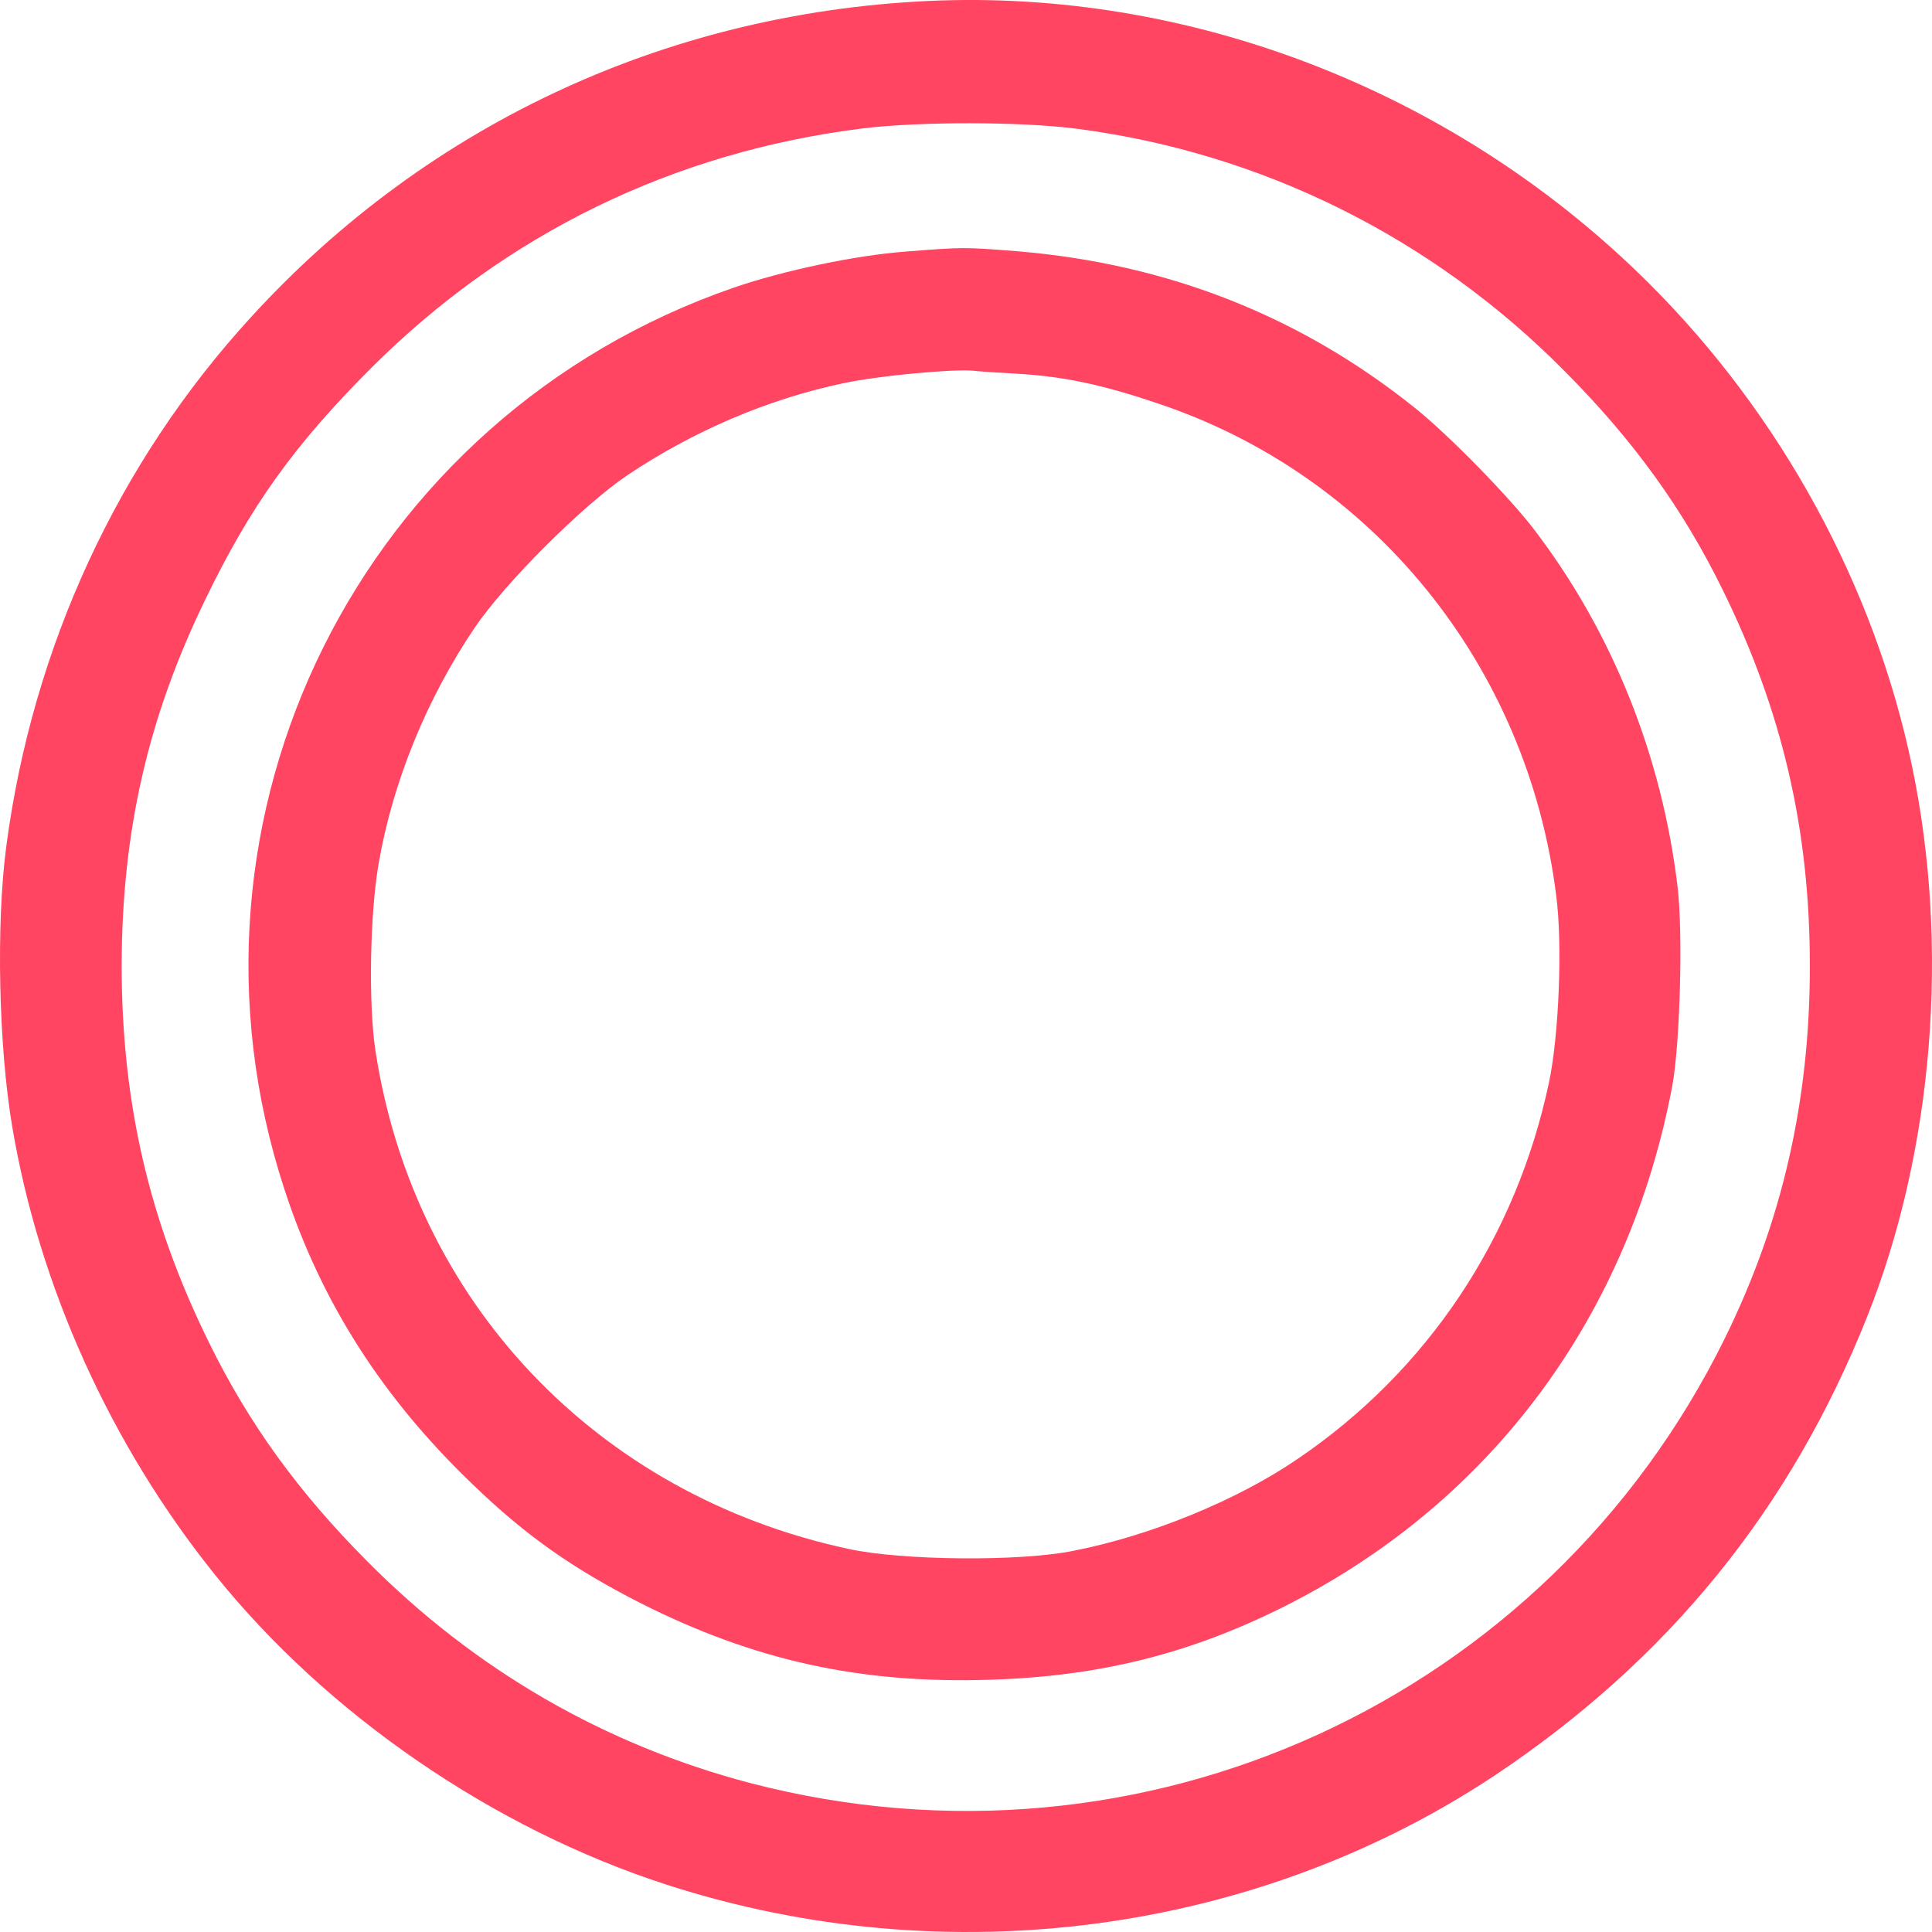
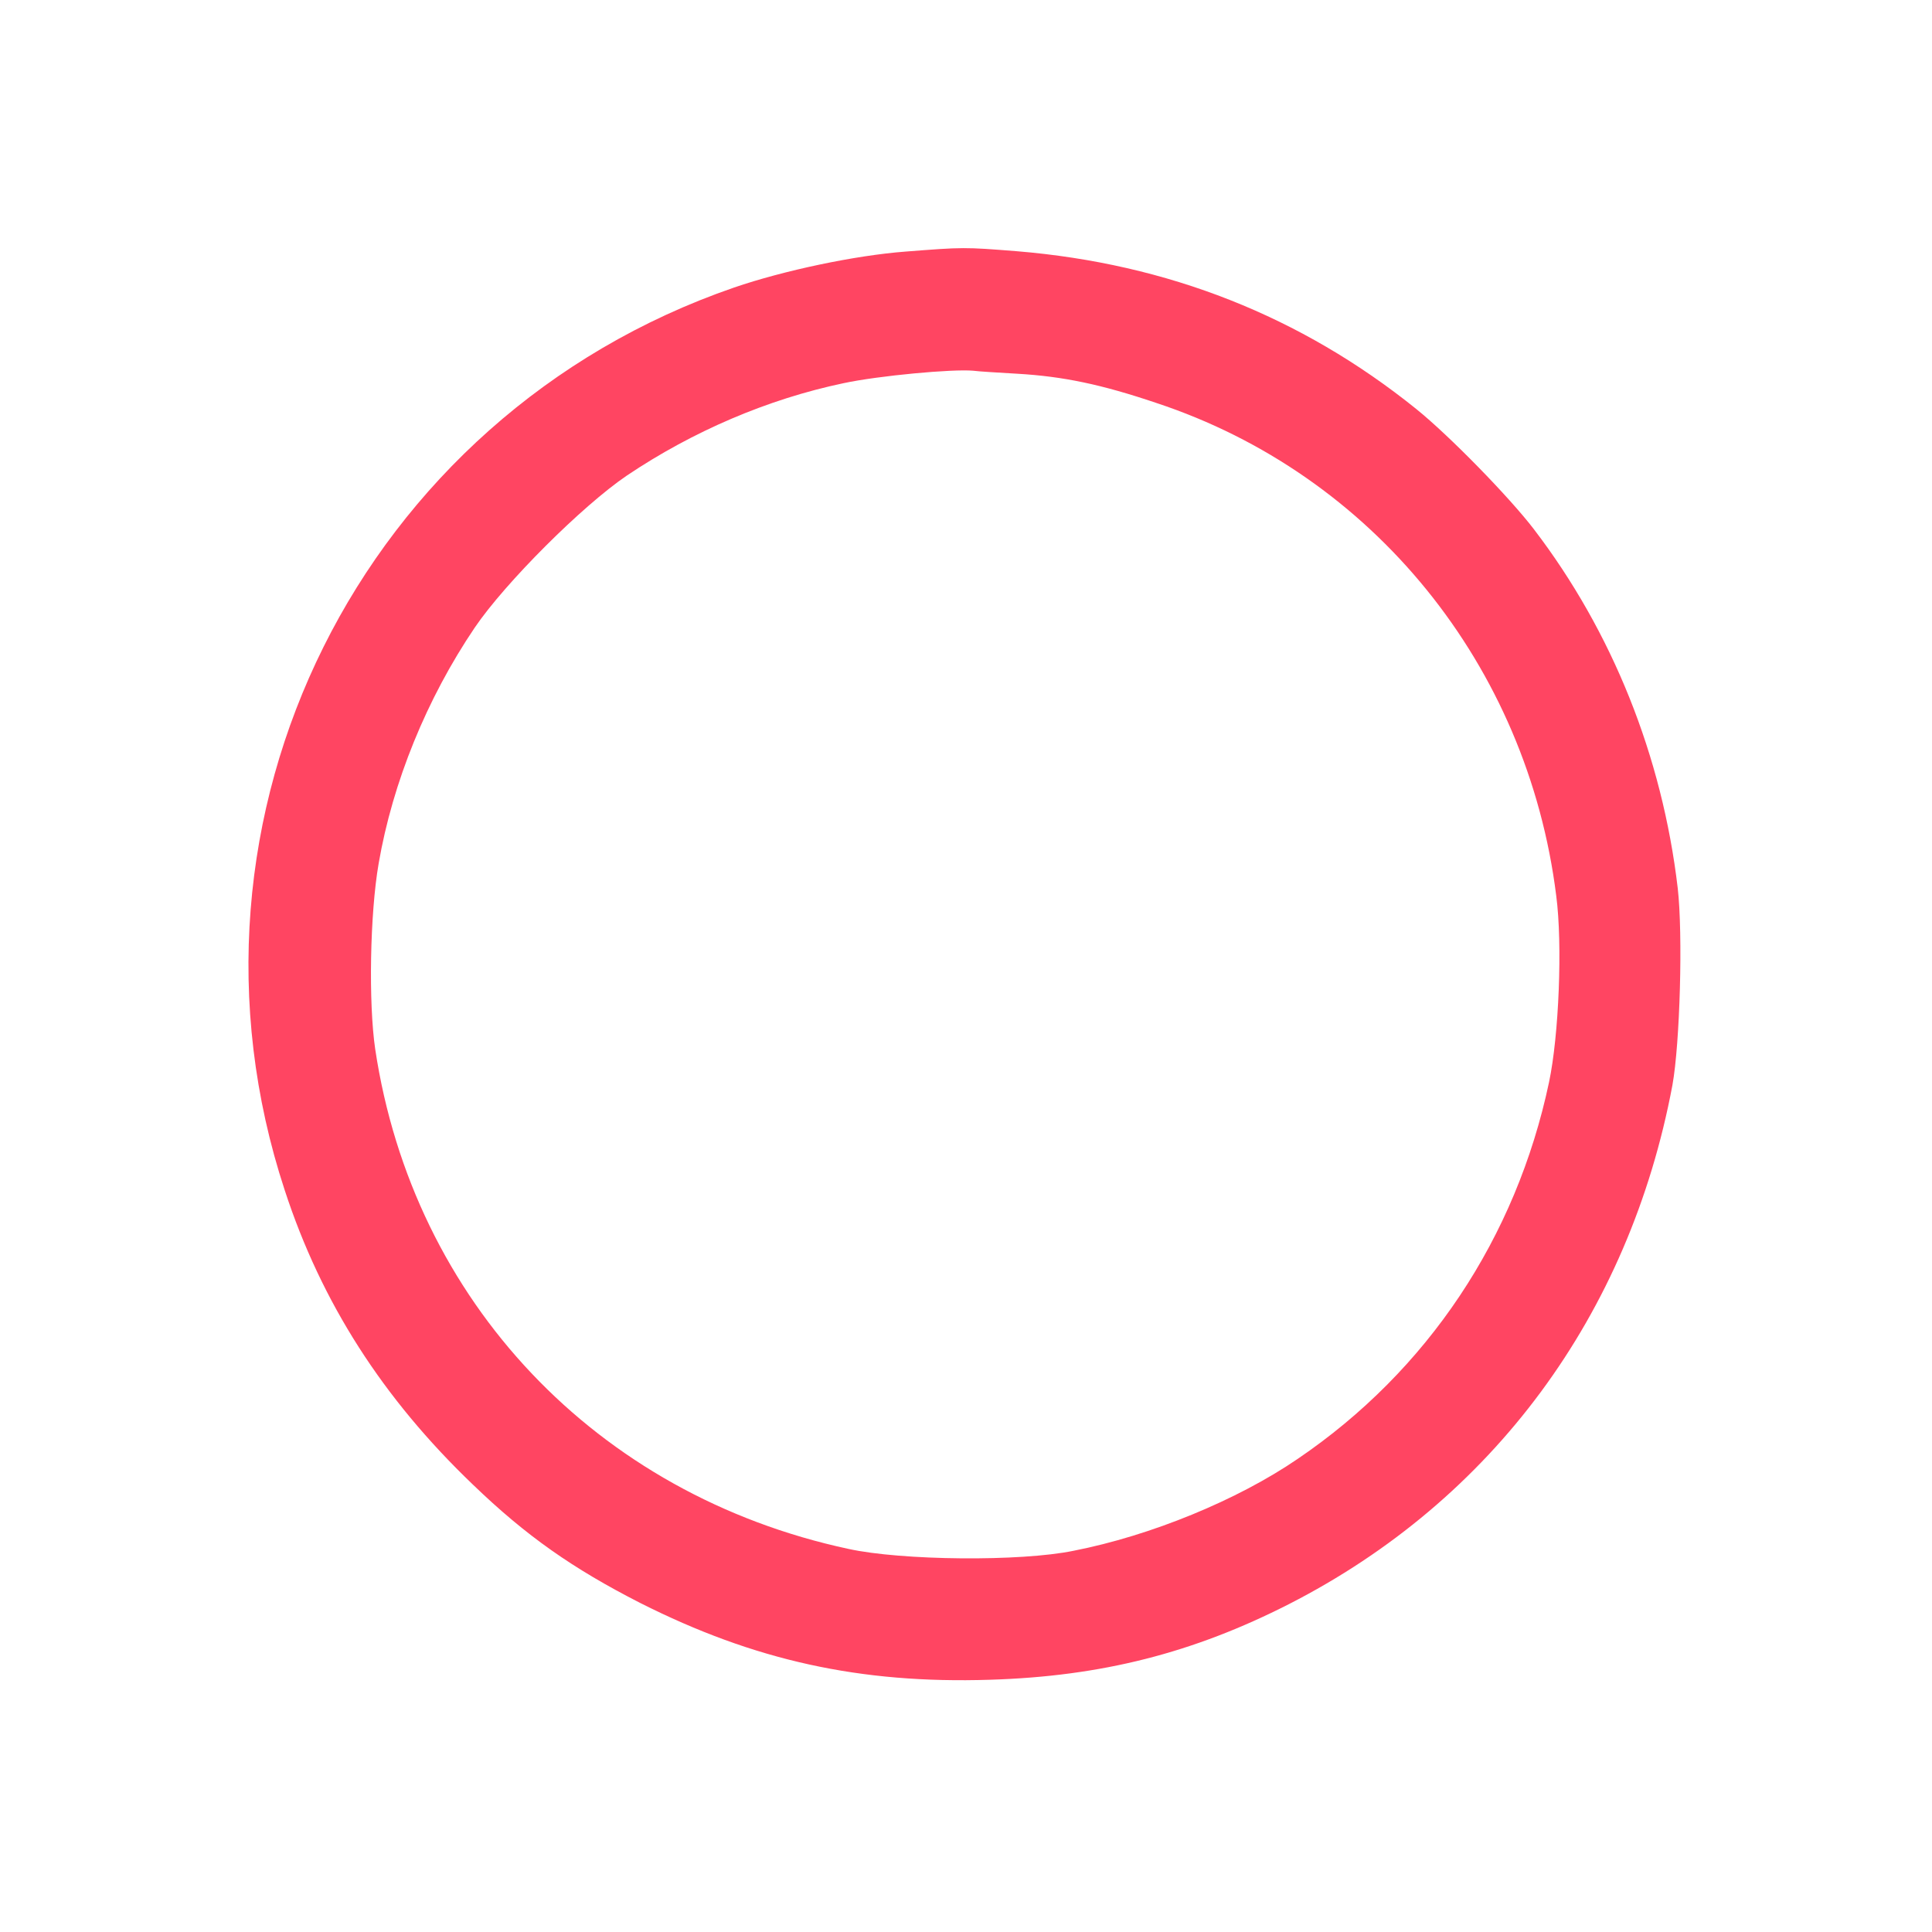
<svg xmlns="http://www.w3.org/2000/svg" width="64" height="64" viewBox="0 0 64 64" fill="none">
-   <path d="M31.177 0.015C22.325 0.316 14.237 4.025 8.319 10.502C3.905 15.313 1.071 21.452 0.206 28.055C-0.133 30.623 -0.045 34.67 0.406 37.326C1.297 42.626 3.679 47.888 7.127 52.173C10.851 56.809 16.356 60.58 22.086 62.434C31.353 65.429 41.572 64.076 49.497 58.826C55.252 54.992 59.315 49.993 61.848 43.628C64.042 38.128 64.594 31.388 63.34 25.386C62.099 19.435 59.014 13.76 54.625 9.387C48.393 3.173 39.804 -0.26 31.177 0.015ZM35.654 4.263C41.773 5.052 47.44 7.858 51.829 12.294C54.099 14.574 55.741 16.842 57.058 19.523C59.039 23.545 59.954 27.479 59.954 32.002C59.954 36.462 59.039 40.471 57.133 44.343C51.227 56.32 37.848 62.434 24.895 59.077C20.043 57.811 15.729 55.318 12.155 51.709C9.886 49.429 8.243 47.162 6.927 44.48C4.933 40.434 4.03 36.512 4.03 31.964C4.043 27.541 4.895 23.783 6.801 19.861C8.293 16.767 9.761 14.724 12.293 12.194C16.745 7.746 22.325 5.027 28.607 4.25C30.488 4.025 33.798 4.025 35.654 4.263Z" fill="#FF4562" />
  <path d="M29.997 8.334C28.329 8.46 25.96 8.961 24.317 9.525C11.966 13.784 5.358 27.053 9.433 39.431C10.649 43.152 12.681 46.322 15.665 49.179C17.433 50.883 18.975 51.96 21.207 53.1C24.982 55.005 28.492 55.781 32.793 55.644C36.492 55.531 39.527 54.754 42.699 53.138C49.445 49.692 53.972 43.566 55.401 35.948C55.652 34.557 55.752 30.949 55.577 29.421C55.063 25.048 53.408 20.926 50.812 17.531C49.997 16.466 48.016 14.436 46.912 13.546C43.1 10.477 38.687 8.735 33.684 8.322C31.941 8.184 31.916 8.184 29.997 8.334ZM33.709 12.381C35.213 12.469 36.48 12.732 38.298 13.346C45.47 15.714 50.599 22.041 51.552 29.671C51.765 31.287 51.64 34.307 51.314 35.848C50.223 41.01 47.289 45.407 42.988 48.327C40.994 49.692 38.123 50.87 35.565 51.371C33.809 51.734 29.872 51.697 28.104 51.309C19.753 49.517 13.684 43.102 12.43 34.758C12.204 33.229 12.254 30.273 12.543 28.606C13.007 25.912 14.135 23.144 15.728 20.788C16.731 19.31 19.289 16.754 20.768 15.752C22.95 14.286 25.433 13.221 27.941 12.694C29.107 12.444 31.565 12.218 32.242 12.281C32.417 12.306 33.082 12.344 33.709 12.381Z" fill="#FF4562" />
</svg>